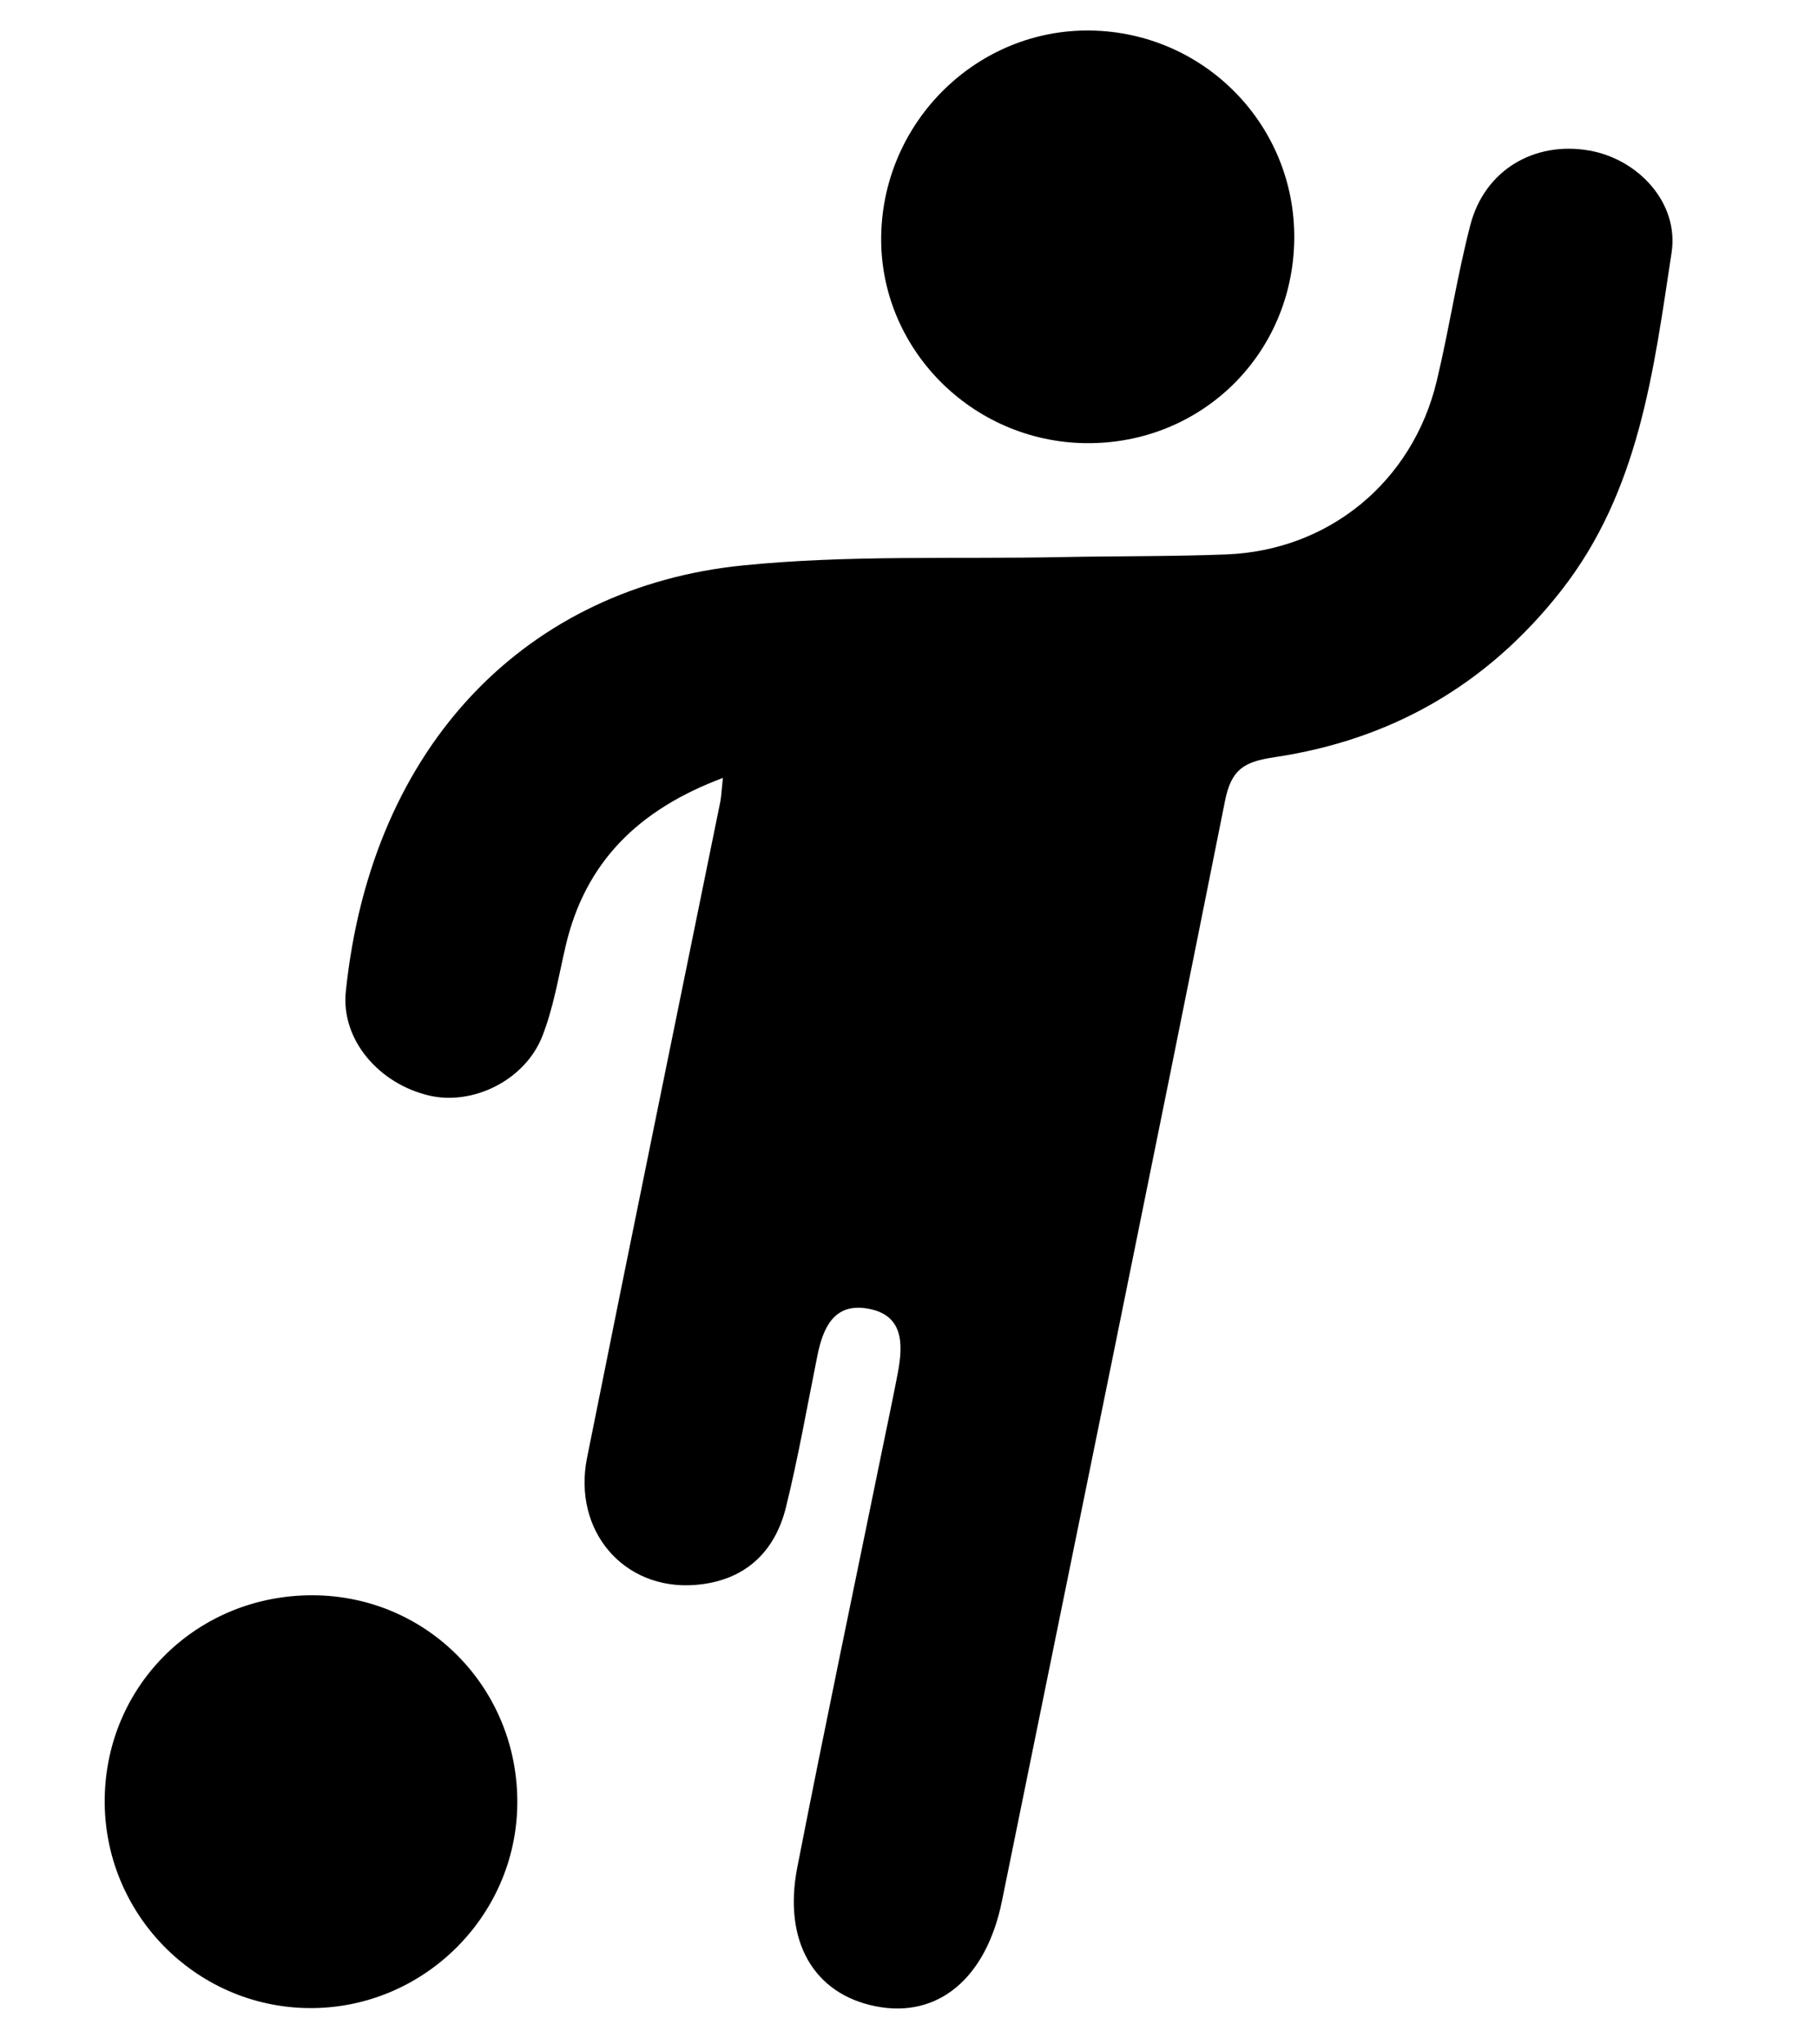
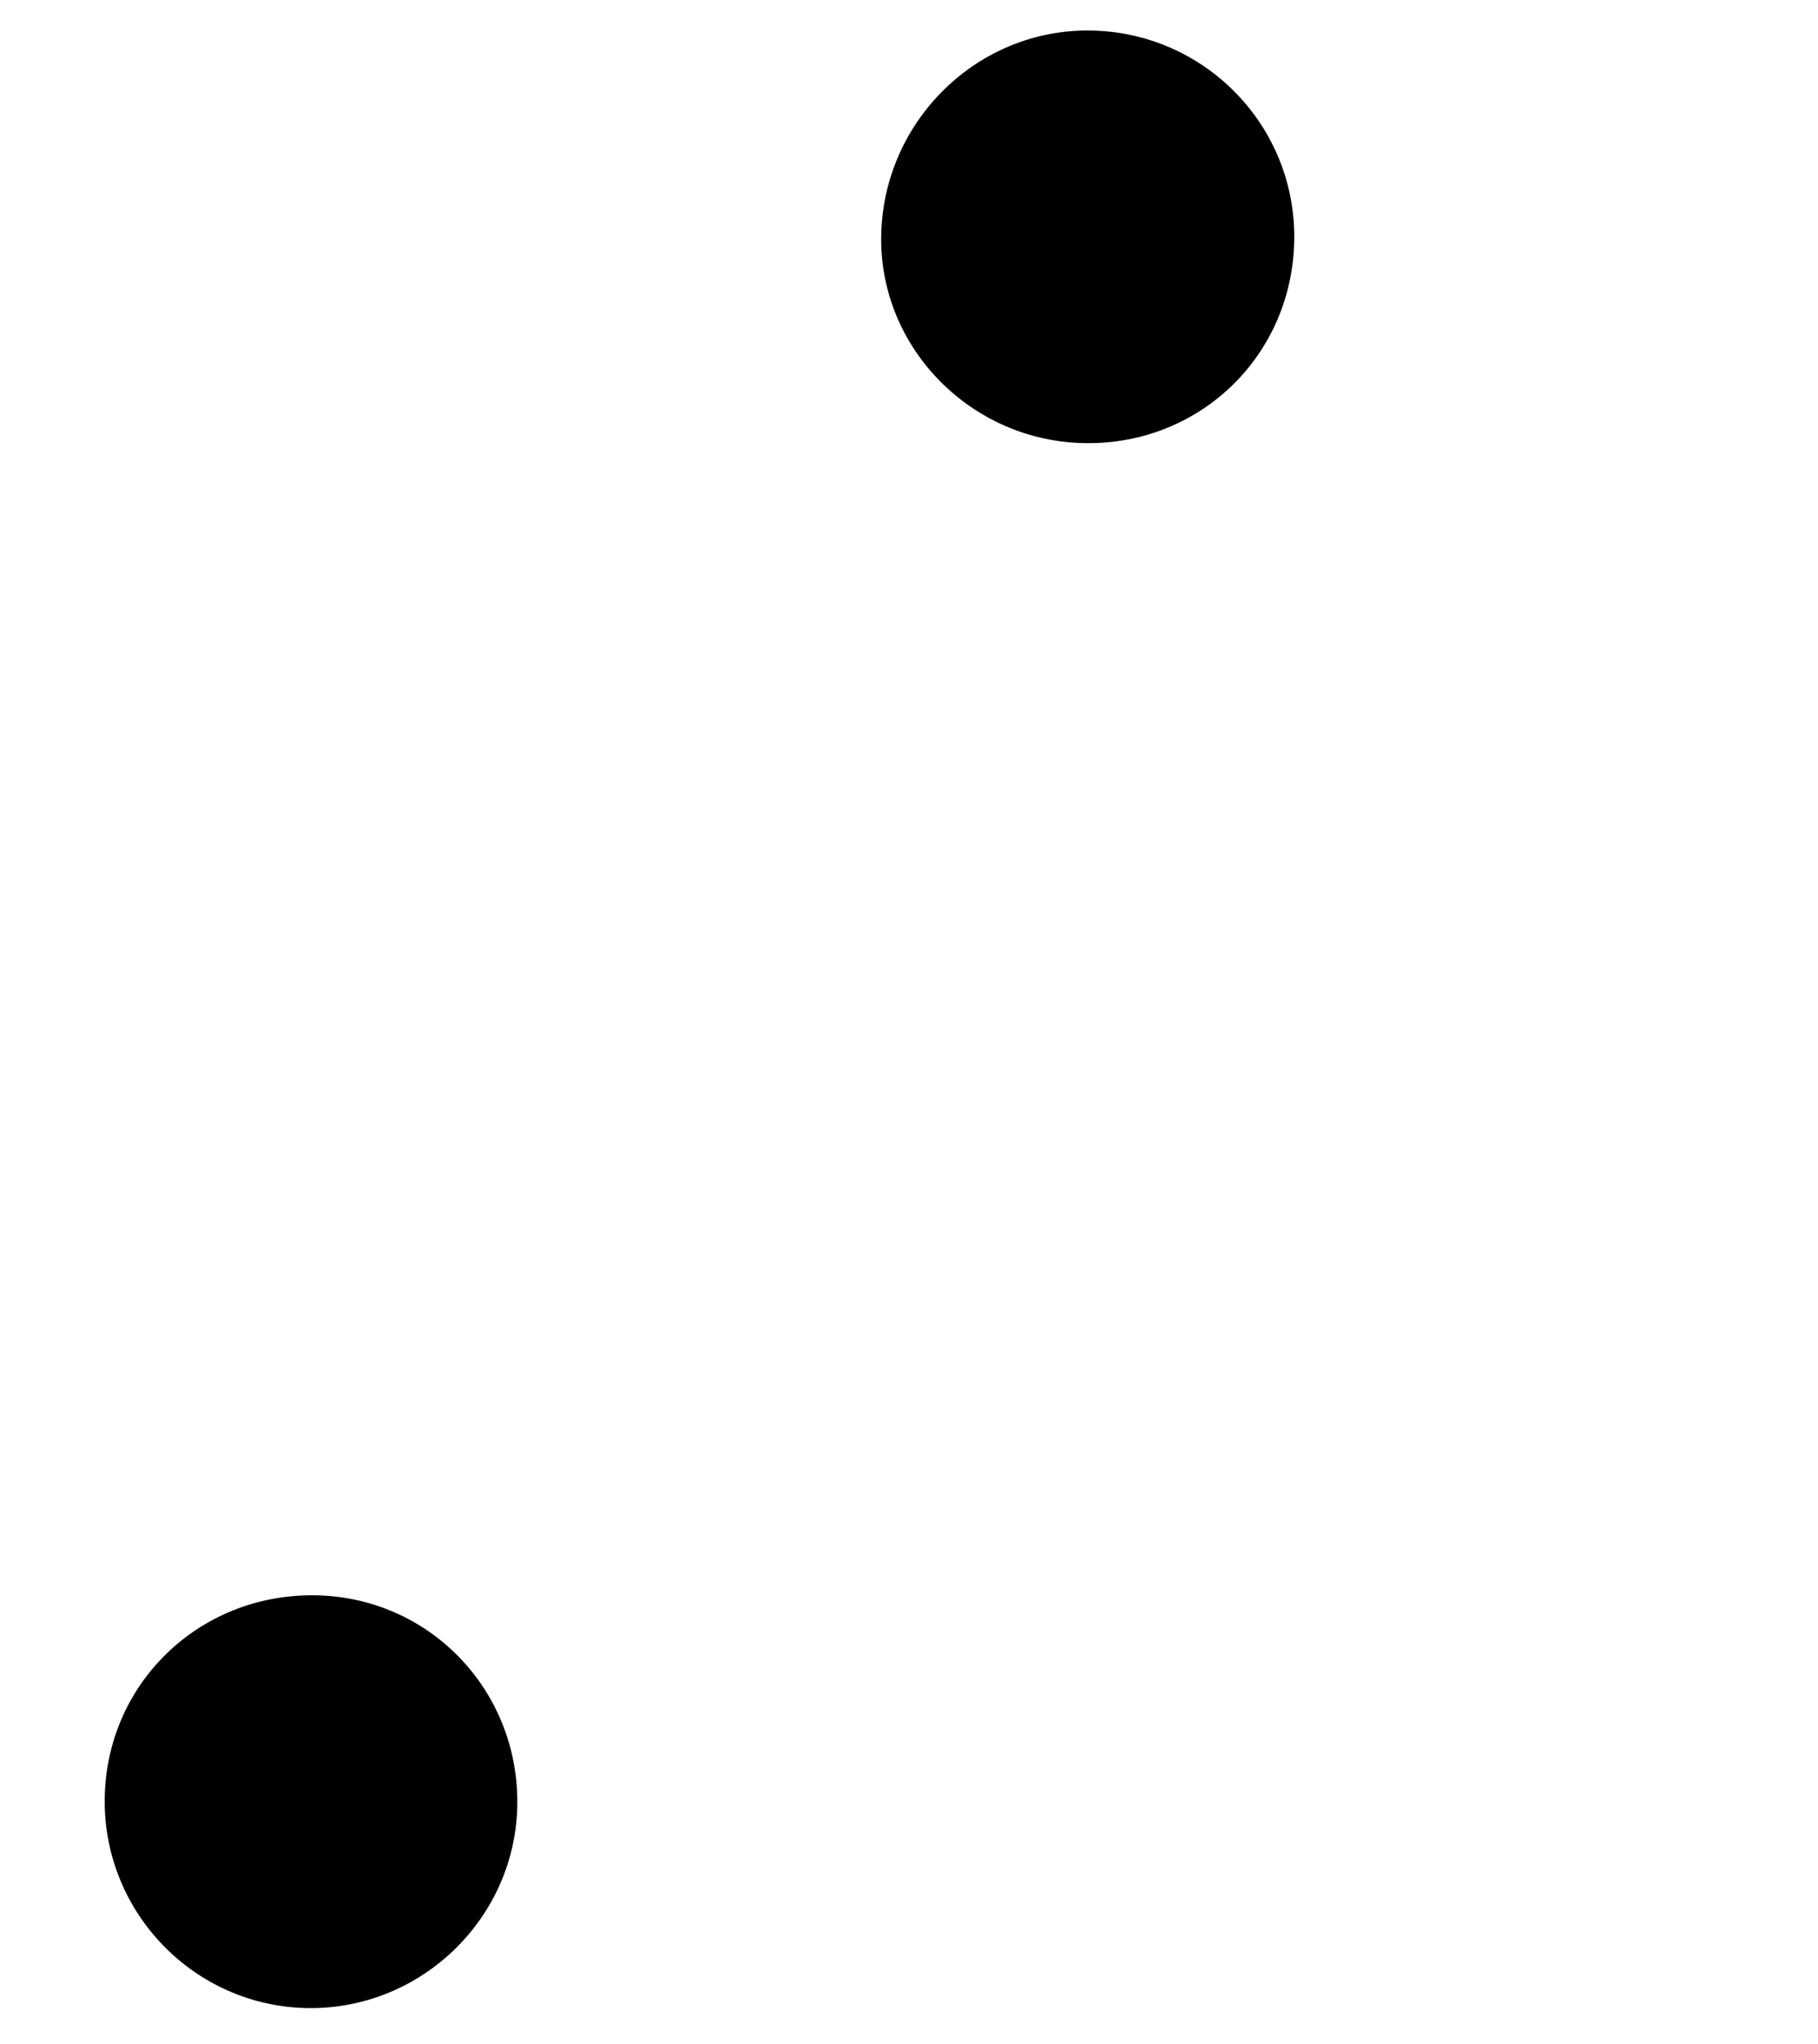
<svg xmlns="http://www.w3.org/2000/svg" version="1.1" id="Layer_1" x="0px" y="0px" width="238.71px" height="268.291px" viewBox="0 0 238.71 268.291" enable-background="new 0 0 238.71 268.291" xml:space="preserve">
  <g>
-     <path fill-rule="evenodd" clip-rule="evenodd" d="M94.917,102.117c-11.104,4.159-18.094,11.054-20.659,22.117   c-0.915,3.945-1.577,8.009-3.037,11.753c-2.273,5.83-9.146,9.173-14.9,7.817c-6.535-1.54-11.573-7.299-10.914-13.653   c3.404-32.824,24.188-53.081,52.026-55.918c13.872-1.414,27.949-0.824,41.934-1.105c7.218-0.146,14.444-0.07,21.656-0.35   c13.491-0.524,24.459-9.554,27.624-22.758c1.628-6.792,2.658-13.73,4.414-20.484c1.868-7.183,8.343-11.017,15.57-9.784   c6.402,1.093,11.859,6.829,10.854,13.416c-2.371,15.526-4.232,31.286-14.524,44.397c-9.711,12.372-22.294,19.541-37.603,21.83   c-3.993,0.597-5.675,1.554-6.512,5.745c-9.619,48.166-19.492,96.281-29.288,144.412c-2.062,10.136-8.382,15.423-16.563,13.811   c-8.114-1.599-12.211-8.509-10.301-18.276c3.633-18.574,7.532-37.096,11.319-55.64c0.631-3.09,1.295-6.174,1.88-9.271   c0.724-3.828,0.741-7.673-4.119-8.427c-4.329-0.671-5.728,2.633-6.452,6.225c-1.337,6.625-2.5,13.296-4.116,19.853   c-1.5,6.085-5.582,9.734-11.94,10.224c-9.379,0.721-16.104-7.114-14.182-16.701c5.753-28.718,11.658-57.405,17.494-86.106   C94.707,104.604,94.724,103.941,94.917,102.117z" />
    <path fill-rule="evenodd" clip-rule="evenodd" d="M41.155,209.408c15.003,0.094,26.904,12.262,26.769,27.371   c-0.133,14.882-12.5,26.98-27.413,26.817c-14.919-0.163-26.933-12.49-26.762-27.459C13.921,221.102,26.008,209.314,41.155,209.408z   " />
    <path fill-rule="evenodd" clip-rule="evenodd" d="M169.939,31.447c-0.2,15.118-12.257,26.891-27.371,26.725   c-15.022-0.166-27.173-12.526-26.862-27.327c0.315-15.006,12.661-27.061,27.488-26.838   C158.187,4.232,170.137,16.492,169.939,31.447z" />
  </g>
</svg>